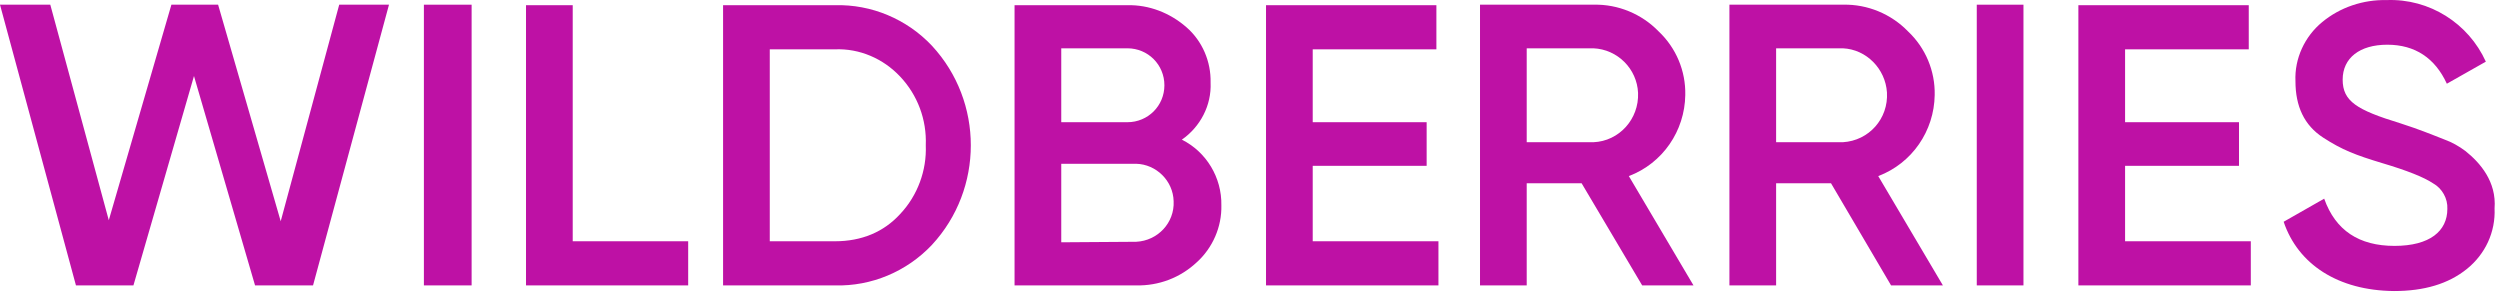
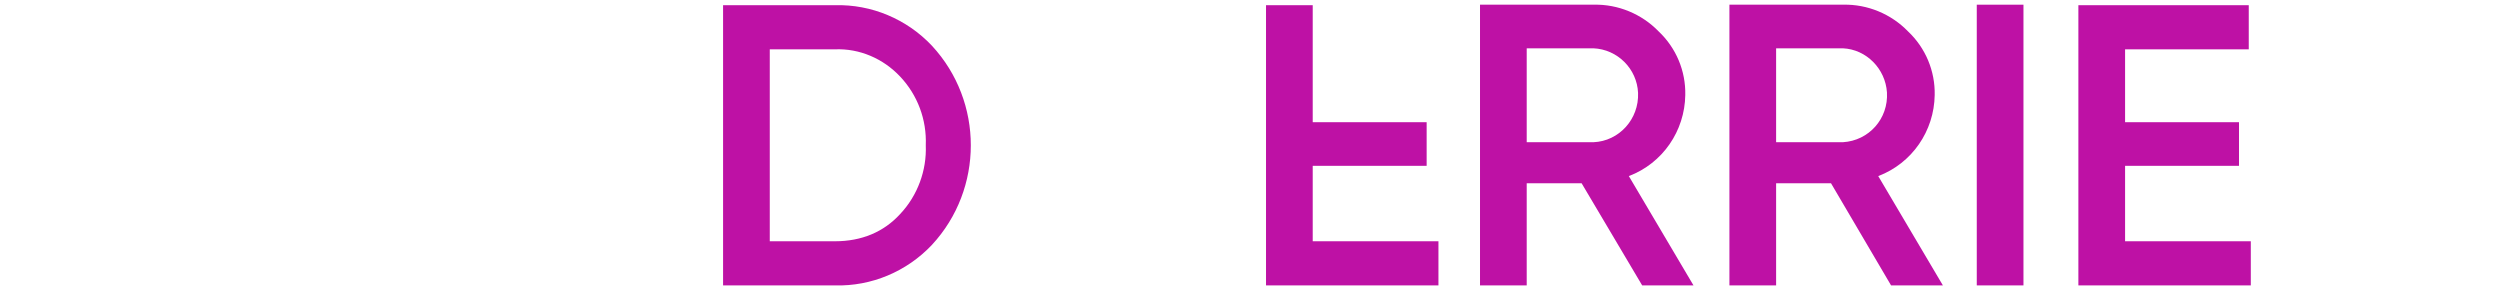
<svg xmlns="http://www.w3.org/2000/svg" width="339" height="40" viewBox="0 0 339 40" fill="none">
-   <path d="M10.299 38.7L0 0.636H6.82L14.752 29.862L23.242 0.636H29.575L38.064 30.002L45.997 0.636H52.747L42.448 38.7H34.585L26.304 10.308L18.093 38.7H10.299Z" fill="#BE11A5" />
-   <path d="M57.48 0.636H63.951V38.7H57.48V0.636Z" fill="#BE11A5" />
-   <path d="M77.66 32.715H93.317V38.7H71.327V0.705H77.66V32.715Z" fill="#BE11A5" />
  <path d="M113.219 0.706C118.16 0.567 122.961 2.585 126.371 6.203C133.399 13.788 133.399 25.618 126.371 33.203C122.961 36.822 118.16 38.84 113.219 38.701H98.049V0.706H113.219ZM113.219 32.716C116.837 32.716 119.83 31.463 122.056 29.028C124.422 26.523 125.675 23.113 125.536 19.703C125.675 16.224 124.422 12.884 122.056 10.379C119.76 7.943 116.559 6.551 113.219 6.69H104.381V32.716H113.219Z" fill="#BE11A5" />
-   <path d="M165.617 27.844C165.686 30.767 164.434 33.62 162.277 35.568C160.05 37.656 157.127 38.769 154.065 38.7H137.573V0.705H152.882C155.805 0.636 158.658 1.749 160.885 3.697C163.042 5.576 164.225 8.36 164.156 11.213C164.295 14.275 162.764 17.197 160.259 18.937C163.599 20.607 165.686 24.087 165.617 27.844ZM143.906 6.551V16.571H152.882C155.666 16.571 157.893 14.344 157.893 11.561C157.893 8.777 155.666 6.551 152.882 6.551H143.906ZM154.065 32.785C156.988 32.646 159.284 30.21 159.145 27.288C159.076 24.504 156.779 22.277 154.065 22.208H143.906V32.855L154.065 32.785Z" fill="#BE11A5" />
-   <path d="M178.004 32.715H195.053V38.7H171.672V0.705H194.775V6.69H178.004V16.571H193.453V22.486H178.004V32.715Z" fill="#BE11A5" />
+   <path d="M178.004 32.715H195.053V38.7H171.672V0.705H194.775H178.004V16.571H193.453V22.486H178.004V32.715Z" fill="#BE11A5" />
  <path d="M222.679 38.7L214.468 24.852H207.022V38.7H200.689V0.635H216.138C219.408 0.566 222.609 1.888 224.906 4.254C227.272 6.481 228.594 9.612 228.524 12.883C228.455 17.754 225.463 22.138 220.87 23.878L229.638 38.7H222.679ZM207.022 6.55V19.285H216.068C219.548 19.146 222.262 16.153 222.122 12.604C221.983 9.334 219.339 6.69 216.068 6.55H207.022Z" fill="#BE11A5" />
  <path d="M256.429 38.7L248.287 24.852H240.841V38.7H234.509V0.635H249.957C253.228 0.566 256.429 1.888 258.725 4.254C261.091 6.481 262.413 9.612 262.344 12.883C262.274 17.754 259.282 22.138 254.689 23.878L263.457 38.7H256.429ZM240.841 6.55V19.285H249.888C253.437 19.076 256.081 16.084 255.872 12.535C255.663 9.334 253.089 6.69 249.888 6.55H240.841Z" fill="#BE11A5" />
  <path d="M268.05 0.636H274.382V38.7H268.05V0.636Z" fill="#BE11A5" />
  <path d="M288.161 32.715H305.209V38.7H281.828V0.705H304.931V6.69H288.161V16.571H303.609V22.486H288.161V32.715Z" fill="#BE11A5" />
-   <path d="M309.663 30.071L315.16 26.939C316.691 31.254 319.892 33.342 324.694 33.342C329.495 33.342 331.861 31.323 331.861 28.331C331.931 26.939 331.166 25.548 329.913 24.852C328.66 24.017 326.364 23.112 323.093 22.138C319.405 21.025 317.596 20.329 315.021 18.659C312.447 16.988 311.264 14.414 311.264 11.004C311.124 7.942 312.516 4.95 314.882 3.002C317.318 0.983 320.449 -0.06 323.65 0.009C329.426 -0.2 334.715 3.141 337.08 8.36L331.792 11.352C330.191 7.873 327.477 6.063 323.72 6.063C319.962 6.063 317.666 7.873 317.666 10.795C317.666 13.718 319.544 14.901 325.459 16.71C326.921 17.197 327.965 17.545 328.66 17.824C329.356 18.102 330.331 18.45 331.513 18.937C332.488 19.285 333.462 19.842 334.297 20.468C336.315 22.068 338.542 24.643 338.263 28.262C338.403 31.463 337.011 34.455 334.506 36.473C332.001 38.491 328.73 39.465 324.624 39.465C317.039 39.396 311.612 35.847 309.663 30.071Z" fill="#BE11A5" />
</svg>